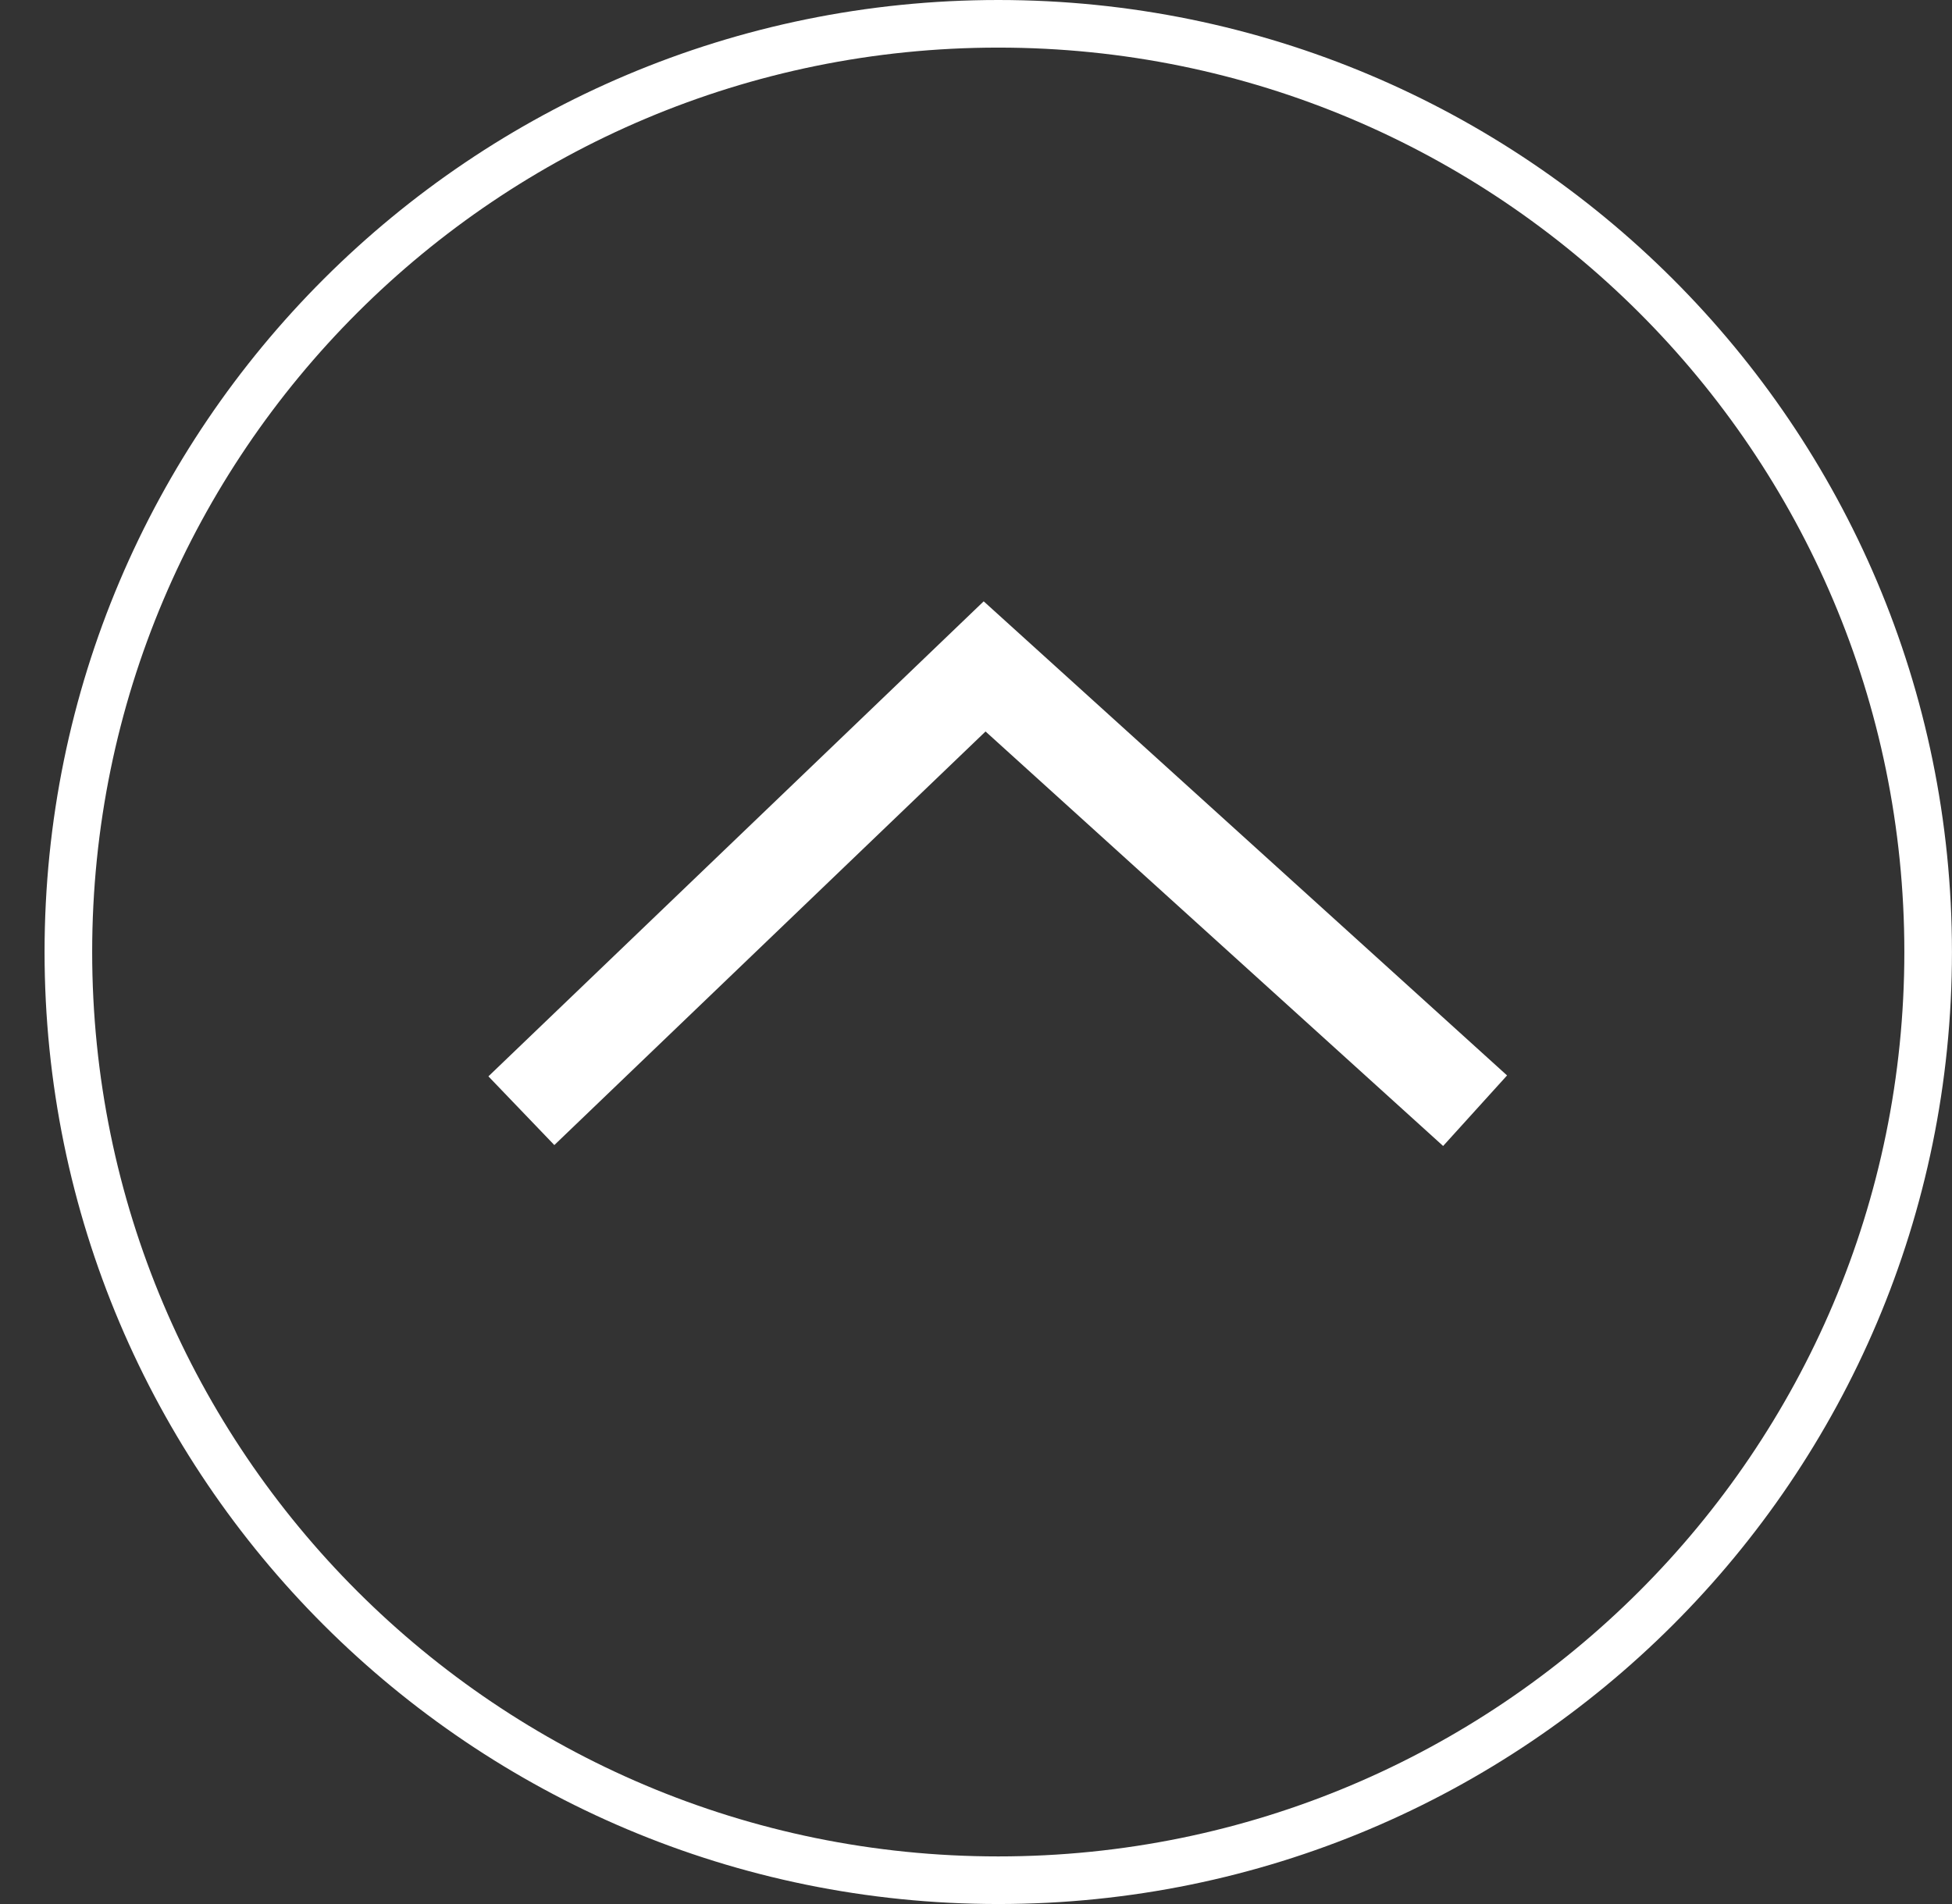
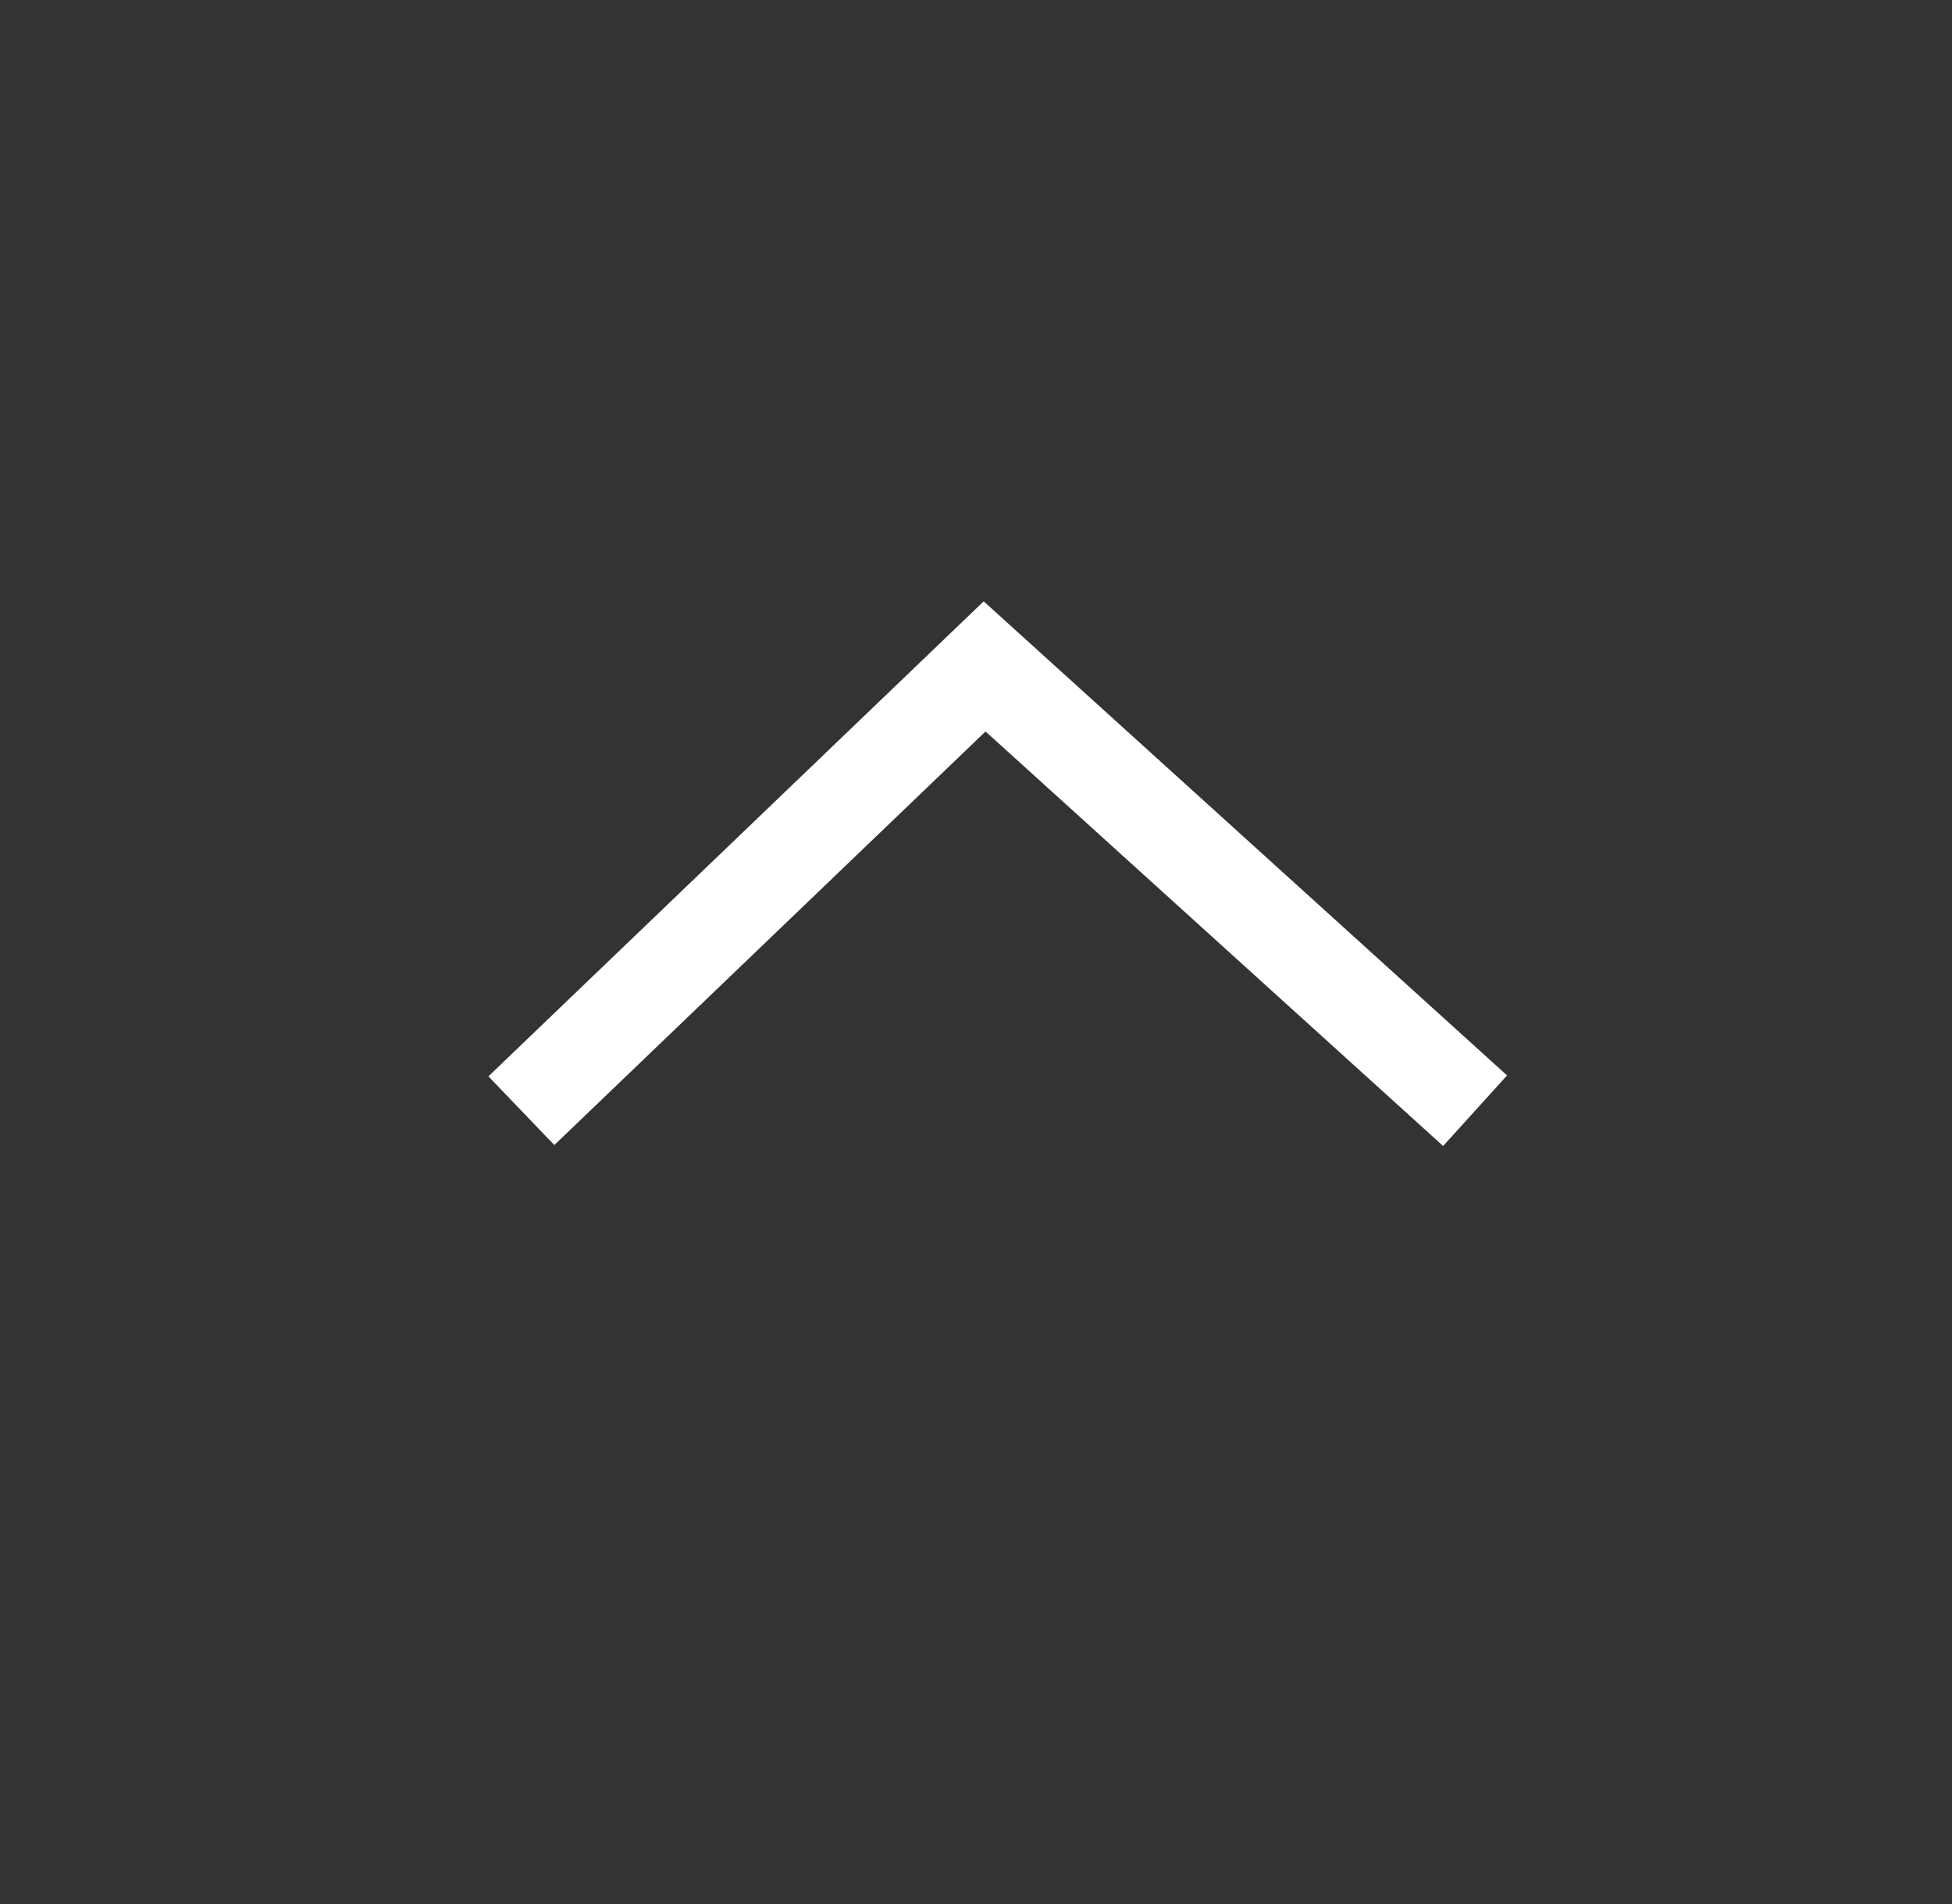
<svg xmlns="http://www.w3.org/2000/svg" width="41" height="40" viewBox="0 0 41 40" fill="none">
  <rect x="0" y="0" width="41" height="40" fill="#333333" stroke="none" />
  <path d="M30.983 23.334L20.681 14L10.951 23.334" stroke="white" stroke-width="2" />
-   <path d="M40.499 20C40.499 30.769 31.756 39.5 20.968 39.5C10.18 39.5 1.436 30.769 1.436 20C1.436 9.231 10.18 0.5 20.968 0.5C31.756 0.5 40.499 9.231 40.499 20Z" stroke="white" />
</svg>